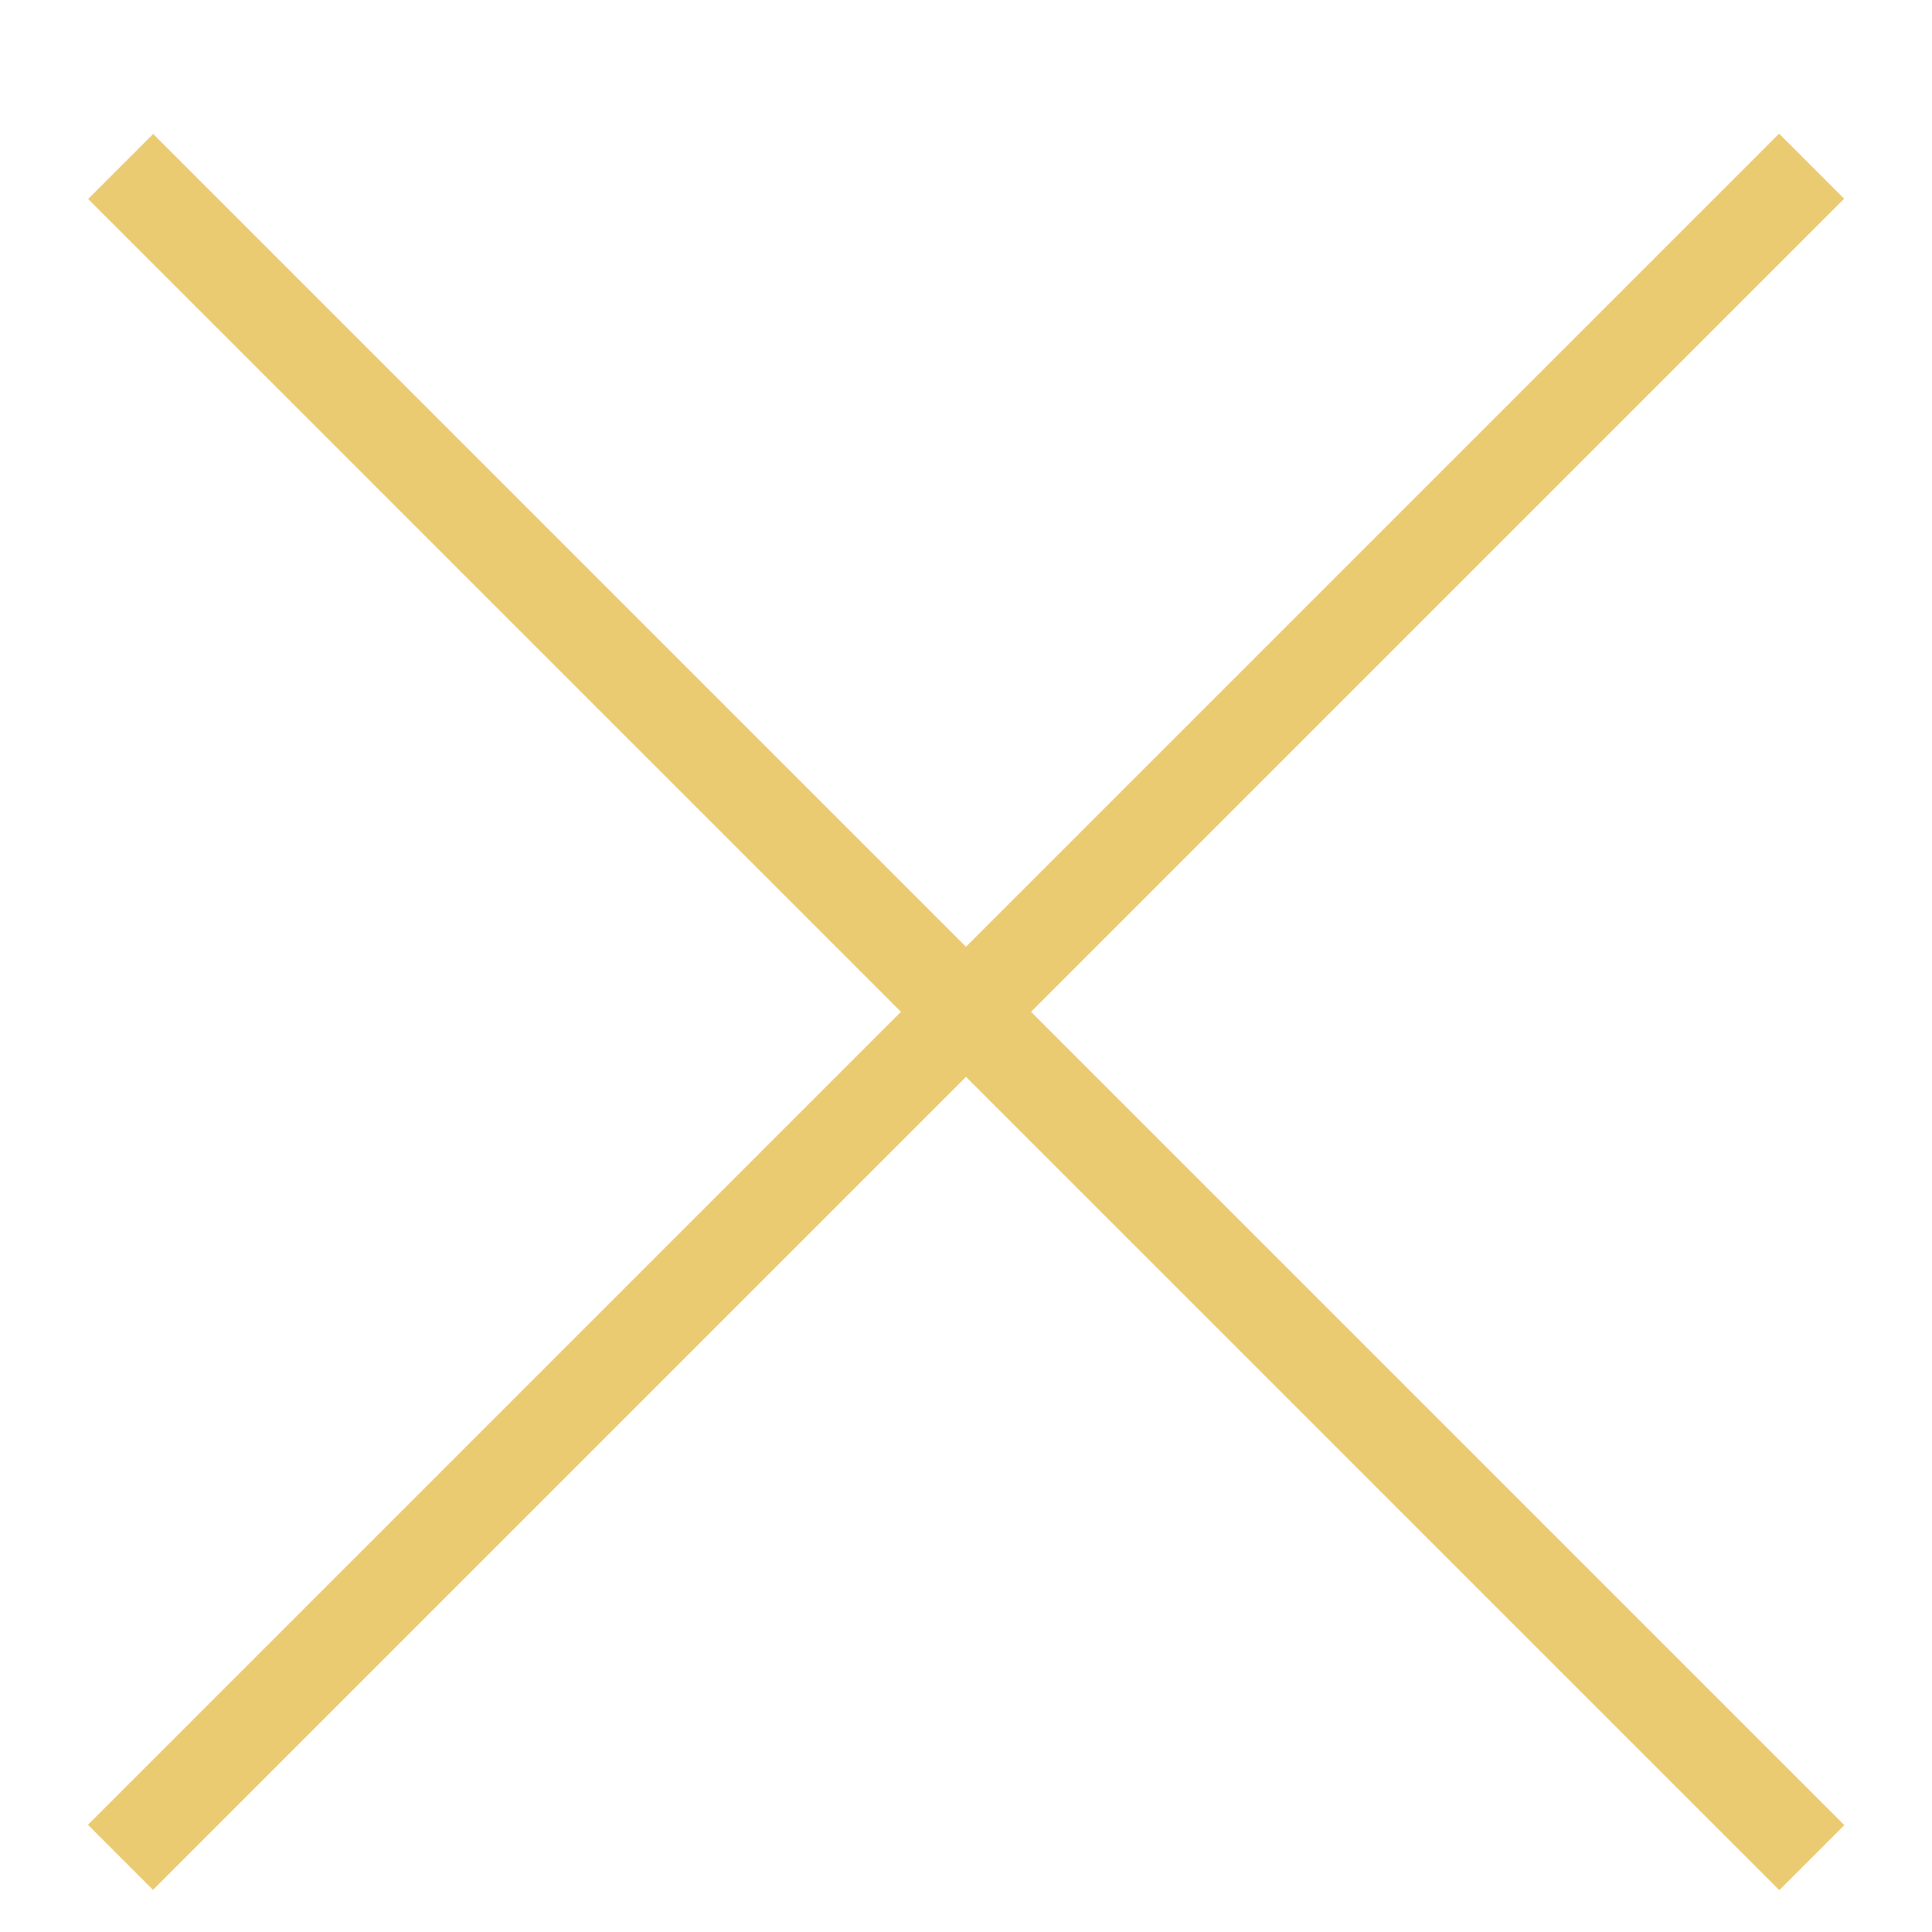
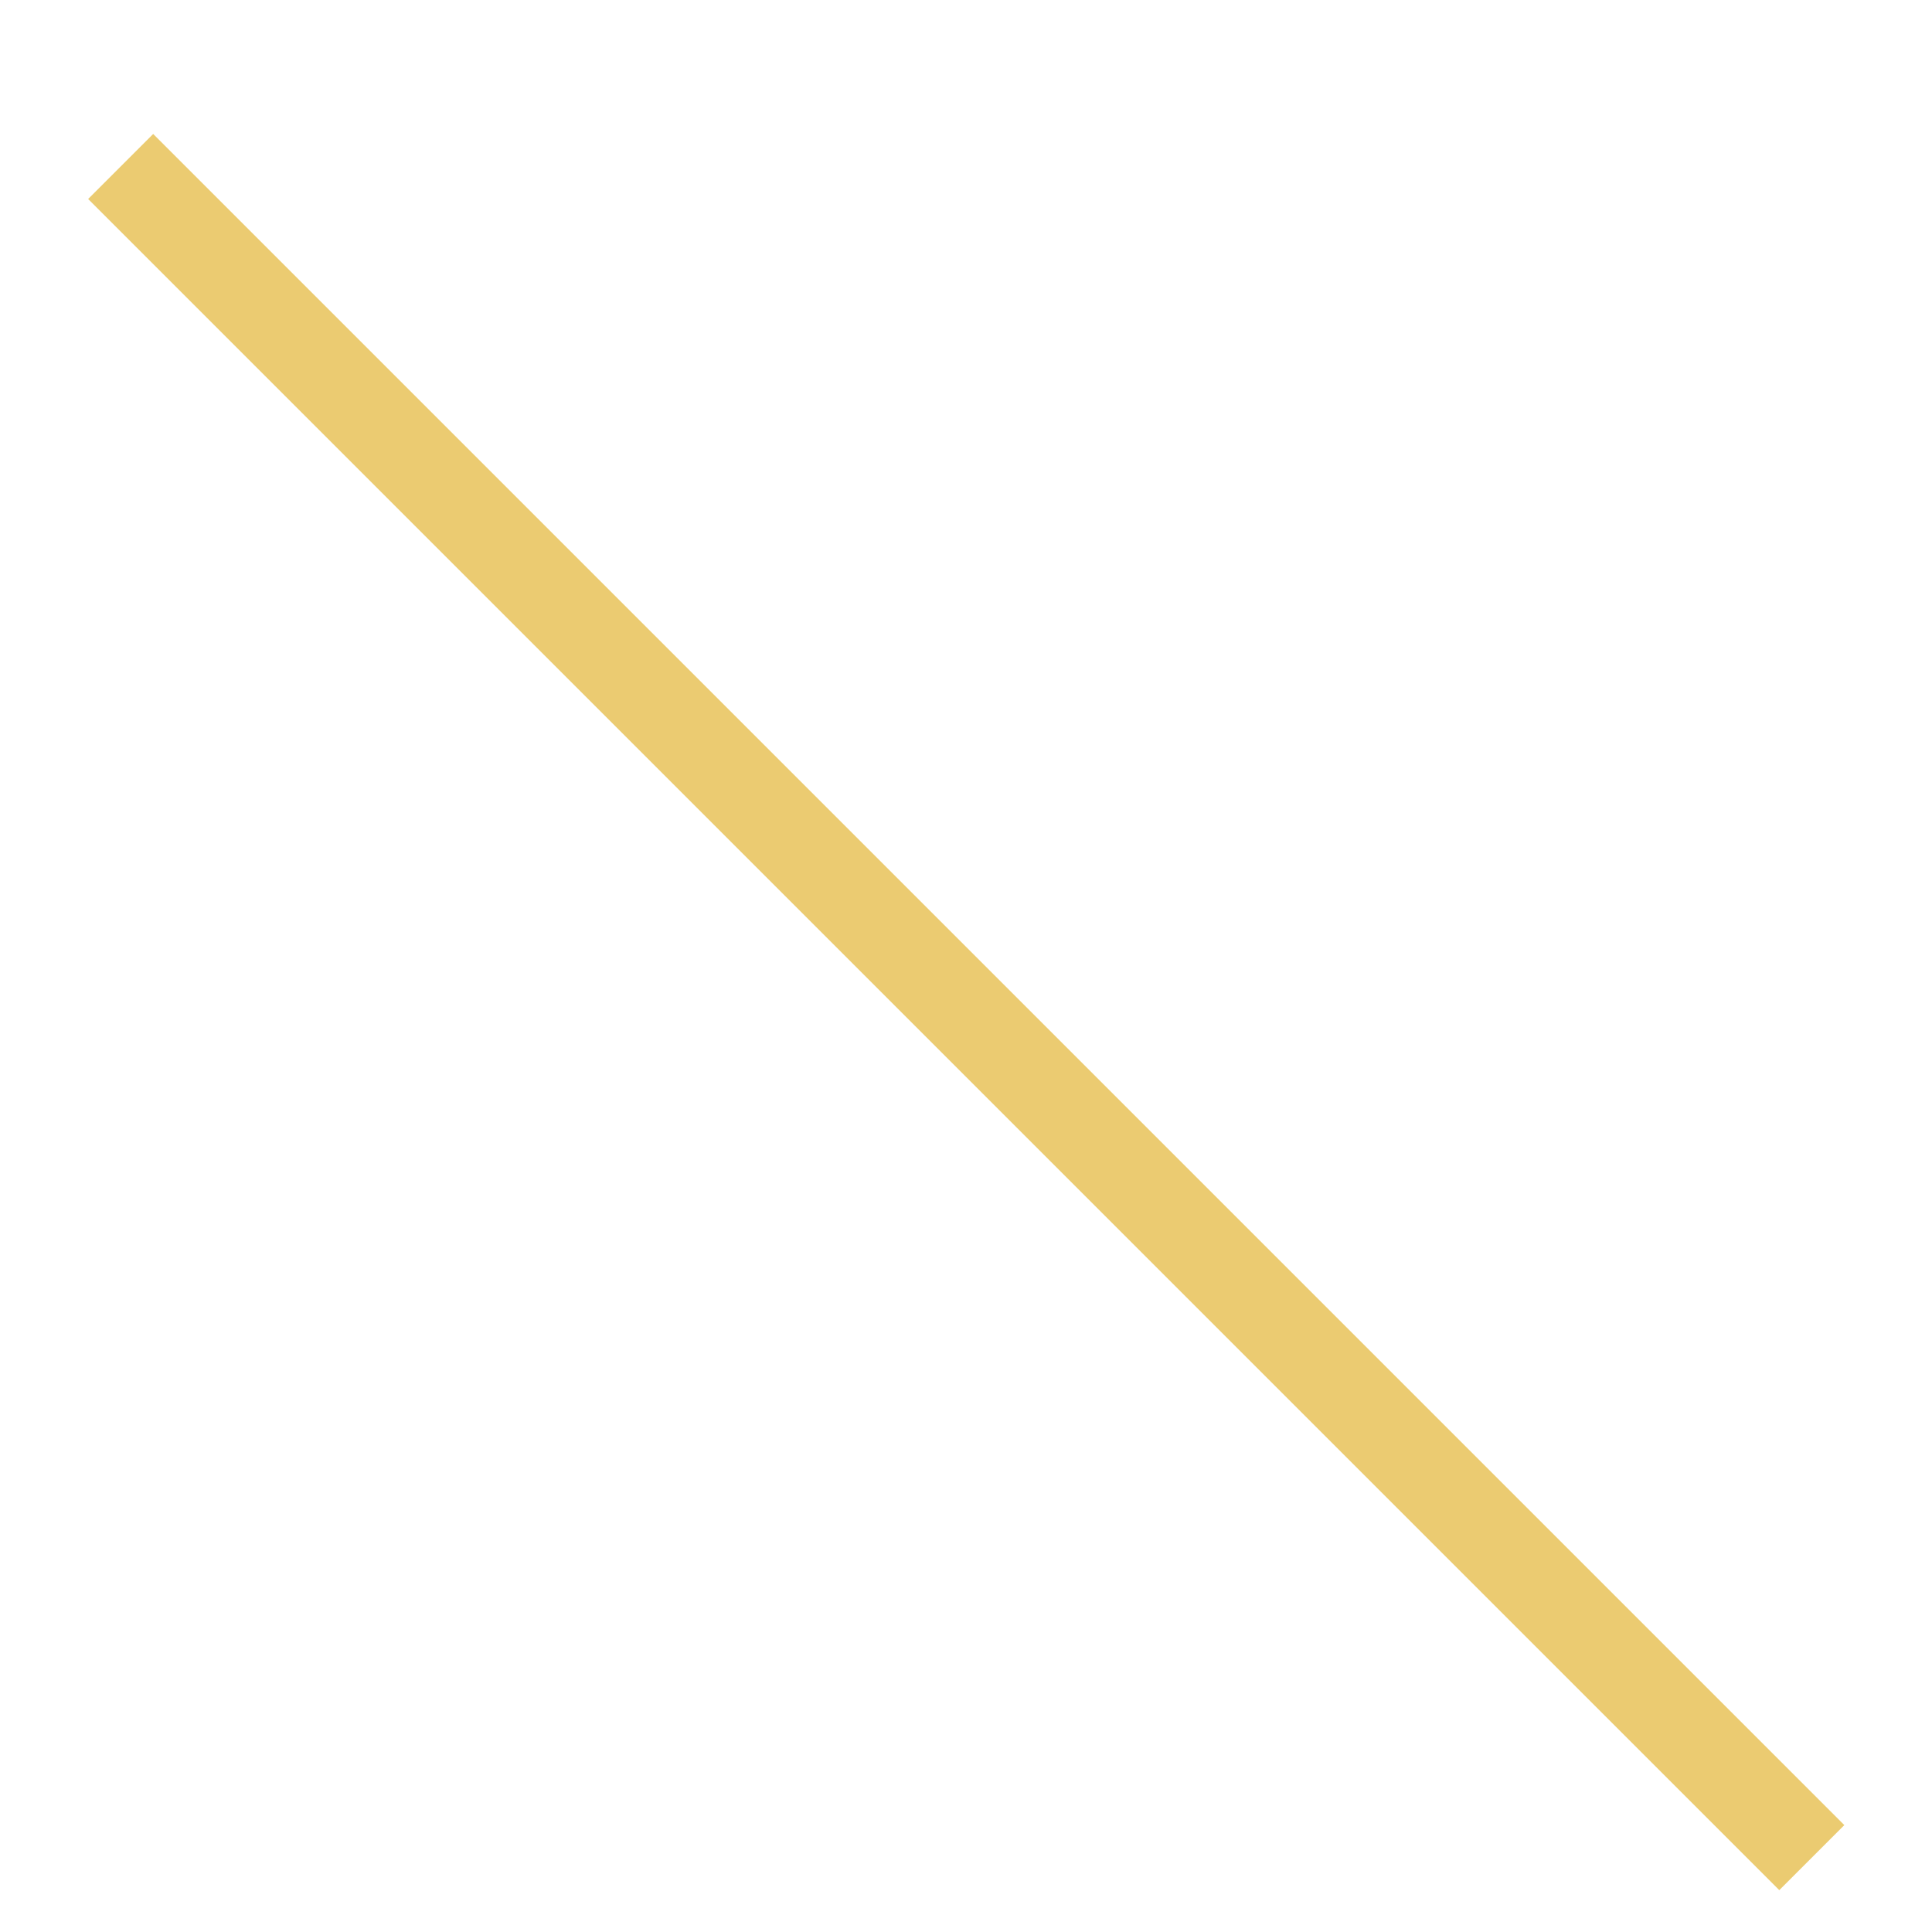
<svg xmlns="http://www.w3.org/2000/svg" version="1.1" id="Layer_1" x="0px" y="0px" width="21px" height="21px" viewBox="0 0 21 21" enable-background="new 0 0 21 21" xml:space="preserve">
-   <polyline display="none" fill="none" stroke="#000000" stroke-width="1.2" stroke-miterlimit="10" points="8.325,6.863   12.749,10.478 8.325,14.003 " />
-   <circle display="none" fill="none" stroke="#000000" stroke-width="1.2" stroke-miterlimit="10" cx="10.074" cy="10.48" r="8.777" />
-   <rect x="10" y="-2" transform="matrix(0.707 0.707 -0.707 0.707 10.854 -4.203)" fill="#EBCB71" width="1" height="26" />
  <rect x="10" y="-2" transform="matrix(-0.707 0.707 -0.707 -0.707 25.703 11.354)" fill="#EBCB71" width="1" height="26" />
</svg>